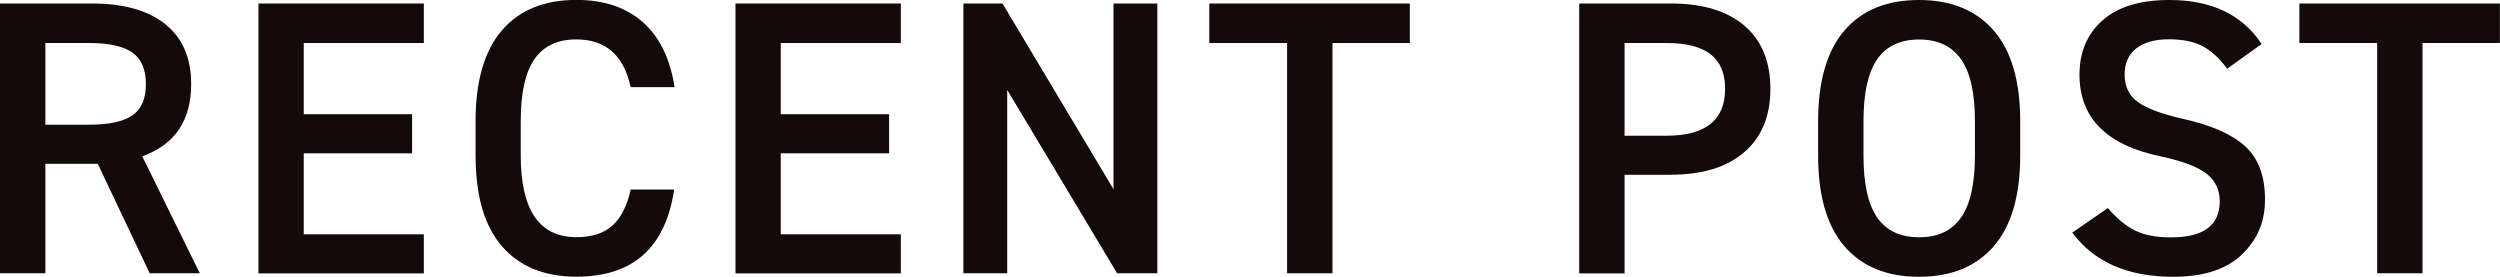
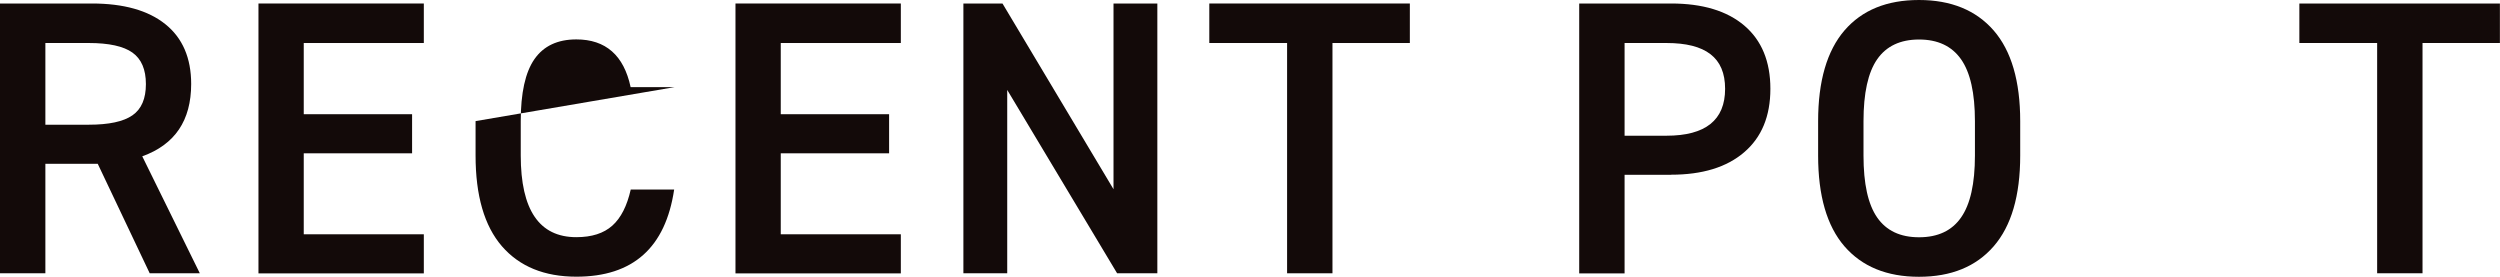
<svg xmlns="http://www.w3.org/2000/svg" id="b" viewBox="0 0 242.97 26.9">
  <g id="c">
    <path d="M13.83,15.2l5.59,11.36h-4.87l-5.05-10.64h-5.09v10.64H0V.34h8.93c3.09,0,5.47.67,7.14,2.01s2.51,3.28,2.51,5.81c0,3.55-1.58,5.89-4.75,7.03ZM4.41,4.18v7.94h4.22c1.95,0,3.36-.3,4.24-.91s1.31-1.62,1.31-3.04-.44-2.44-1.31-3.06c-.87-.62-2.29-.93-4.24-.93h-4.22Z" fill="#130a09" stroke-width="0" />
    <path d="M25.12,26.56V.34h16.07v3.84h-11.67v6.92h10.53v3.8h-10.53v7.87h11.67v3.8h-16.07Z" fill="#130a09" stroke-width="0" />
-     <path d="M65.55,8.47h-4.26c-.66-3.09-2.42-4.64-5.28-4.64-1.82,0-3.18.64-4.07,1.92-.89,1.28-1.33,3.29-1.33,6.02v3.34c0,5.29,1.8,7.94,5.4,7.94,1.5,0,2.66-.37,3.5-1.12.84-.75,1.43-1.92,1.79-3.51h4.22c-.84,5.65-4,8.47-9.5,8.47-3.12,0-5.53-.99-7.24-2.96-1.71-1.98-2.56-4.92-2.56-8.82v-3.34c0-3.9.86-6.84,2.56-8.82,1.71-1.98,4.12-2.96,7.24-2.96,2.66,0,4.81.72,6.44,2.15,1.63,1.43,2.67,3.54,3.1,6.33Z" fill="#130a09" stroke-width="0" />
+     <path d="M65.55,8.47h-4.26c-.66-3.09-2.42-4.64-5.28-4.64-1.82,0-3.18.64-4.07,1.92-.89,1.28-1.33,3.29-1.33,6.02v3.34c0,5.29,1.8,7.94,5.4,7.94,1.5,0,2.66-.37,3.5-1.12.84-.75,1.43-1.92,1.79-3.51h4.22c-.84,5.65-4,8.47-9.5,8.47-3.12,0-5.53-.99-7.24-2.96-1.71-1.98-2.56-4.92-2.56-8.82v-3.34Z" fill="#130a09" stroke-width="0" />
    <path d="M71.48,26.56V.34h16.07v3.84h-11.67v6.92h10.53v3.8h-10.53v7.87h11.67v3.8h-16.07Z" fill="#130a09" stroke-width="0" />
    <path d="M108.22,18.39V.34h4.26v26.22h-3.91l-10.68-17.82v17.82h-4.26V.34h3.8l10.79,18.05Z" fill="#130a09" stroke-width="0" />
    <path d="M117.53,4.18V.34h19.49v3.84h-7.52v22.38h-4.41V4.18h-7.56Z" fill="#130a09" stroke-width="0" />
    <path d="M162.41,16.99h-4.52v9.58h-4.41V.34h8.93c3.07,0,5.44.72,7.12,2.15s2.53,3.48,2.53,6.14-.85,4.72-2.55,6.17c-1.7,1.46-4.07,2.18-7.11,2.18ZM157.89,4.18v9.01h4.07c3.8,0,5.7-1.52,5.7-4.56s-1.9-4.45-5.7-4.45h-4.07Z" fill="#130a09" stroke-width="0" />
    <path d="M196.34,11.78v3.34c0,3.9-.86,6.84-2.58,8.82-1.72,1.98-4.14,2.96-7.26,2.96s-5.53-.99-7.24-2.96c-1.71-1.98-2.56-4.92-2.56-8.82v-3.34c0-3.9.86-6.84,2.56-8.82,1.71-1.98,4.12-2.96,7.24-2.96s5.54.99,7.26,2.96c1.72,1.98,2.58,4.92,2.58,8.82ZM181.11,11.78v3.34c0,2.74.44,4.74,1.33,6.02.89,1.28,2.24,1.92,4.07,1.92s3.19-.64,4.08-1.92c.9-1.28,1.35-3.29,1.35-6.02v-3.34c0-2.74-.45-4.74-1.35-6.02-.9-1.28-2.26-1.92-4.08-1.92s-3.18.64-4.07,1.92c-.89,1.28-1.33,3.29-1.33,6.02Z" fill="#130a09" stroke-width="0" />
-     <path d="M219.79,4.29l-3.34,2.39c-.74-1.01-1.53-1.74-2.38-2.19s-1.94-.67-3.29-.67-2.43.3-3.17.89c-.75.6-1.12,1.44-1.12,2.53,0,1.17.43,2.06,1.29,2.68.86.62,2.3,1.16,4.33,1.62,2.84.63,4.88,1.54,6.14,2.72s1.88,2.88,1.88,5.11-.75,3.91-2.24,5.36c-1.5,1.45-3.72,2.17-6.69,2.17-4.41,0-7.68-1.43-9.8-4.29l3.46-2.39c.86,1.01,1.75,1.74,2.66,2.19s2.06.66,3.46.66c3.17,0,4.75-1.16,4.75-3.5,0-1.11-.42-2.01-1.27-2.68-.85-.67-2.34-1.24-4.46-1.69-5.27-1.09-7.9-3.74-7.9-7.94,0-2.2.75-3.96,2.24-5.28,1.49-1.32,3.66-1.98,6.5-1.98,4.1,0,7.09,1.43,8.97,4.29Z" fill="#130a09" stroke-width="0" />
    <path d="M223.47,4.18V.34h19.49v3.84h-7.52v22.38h-4.41V4.18h-7.56Z" fill="#130a09" stroke-width="0" />
  </g>
</svg>